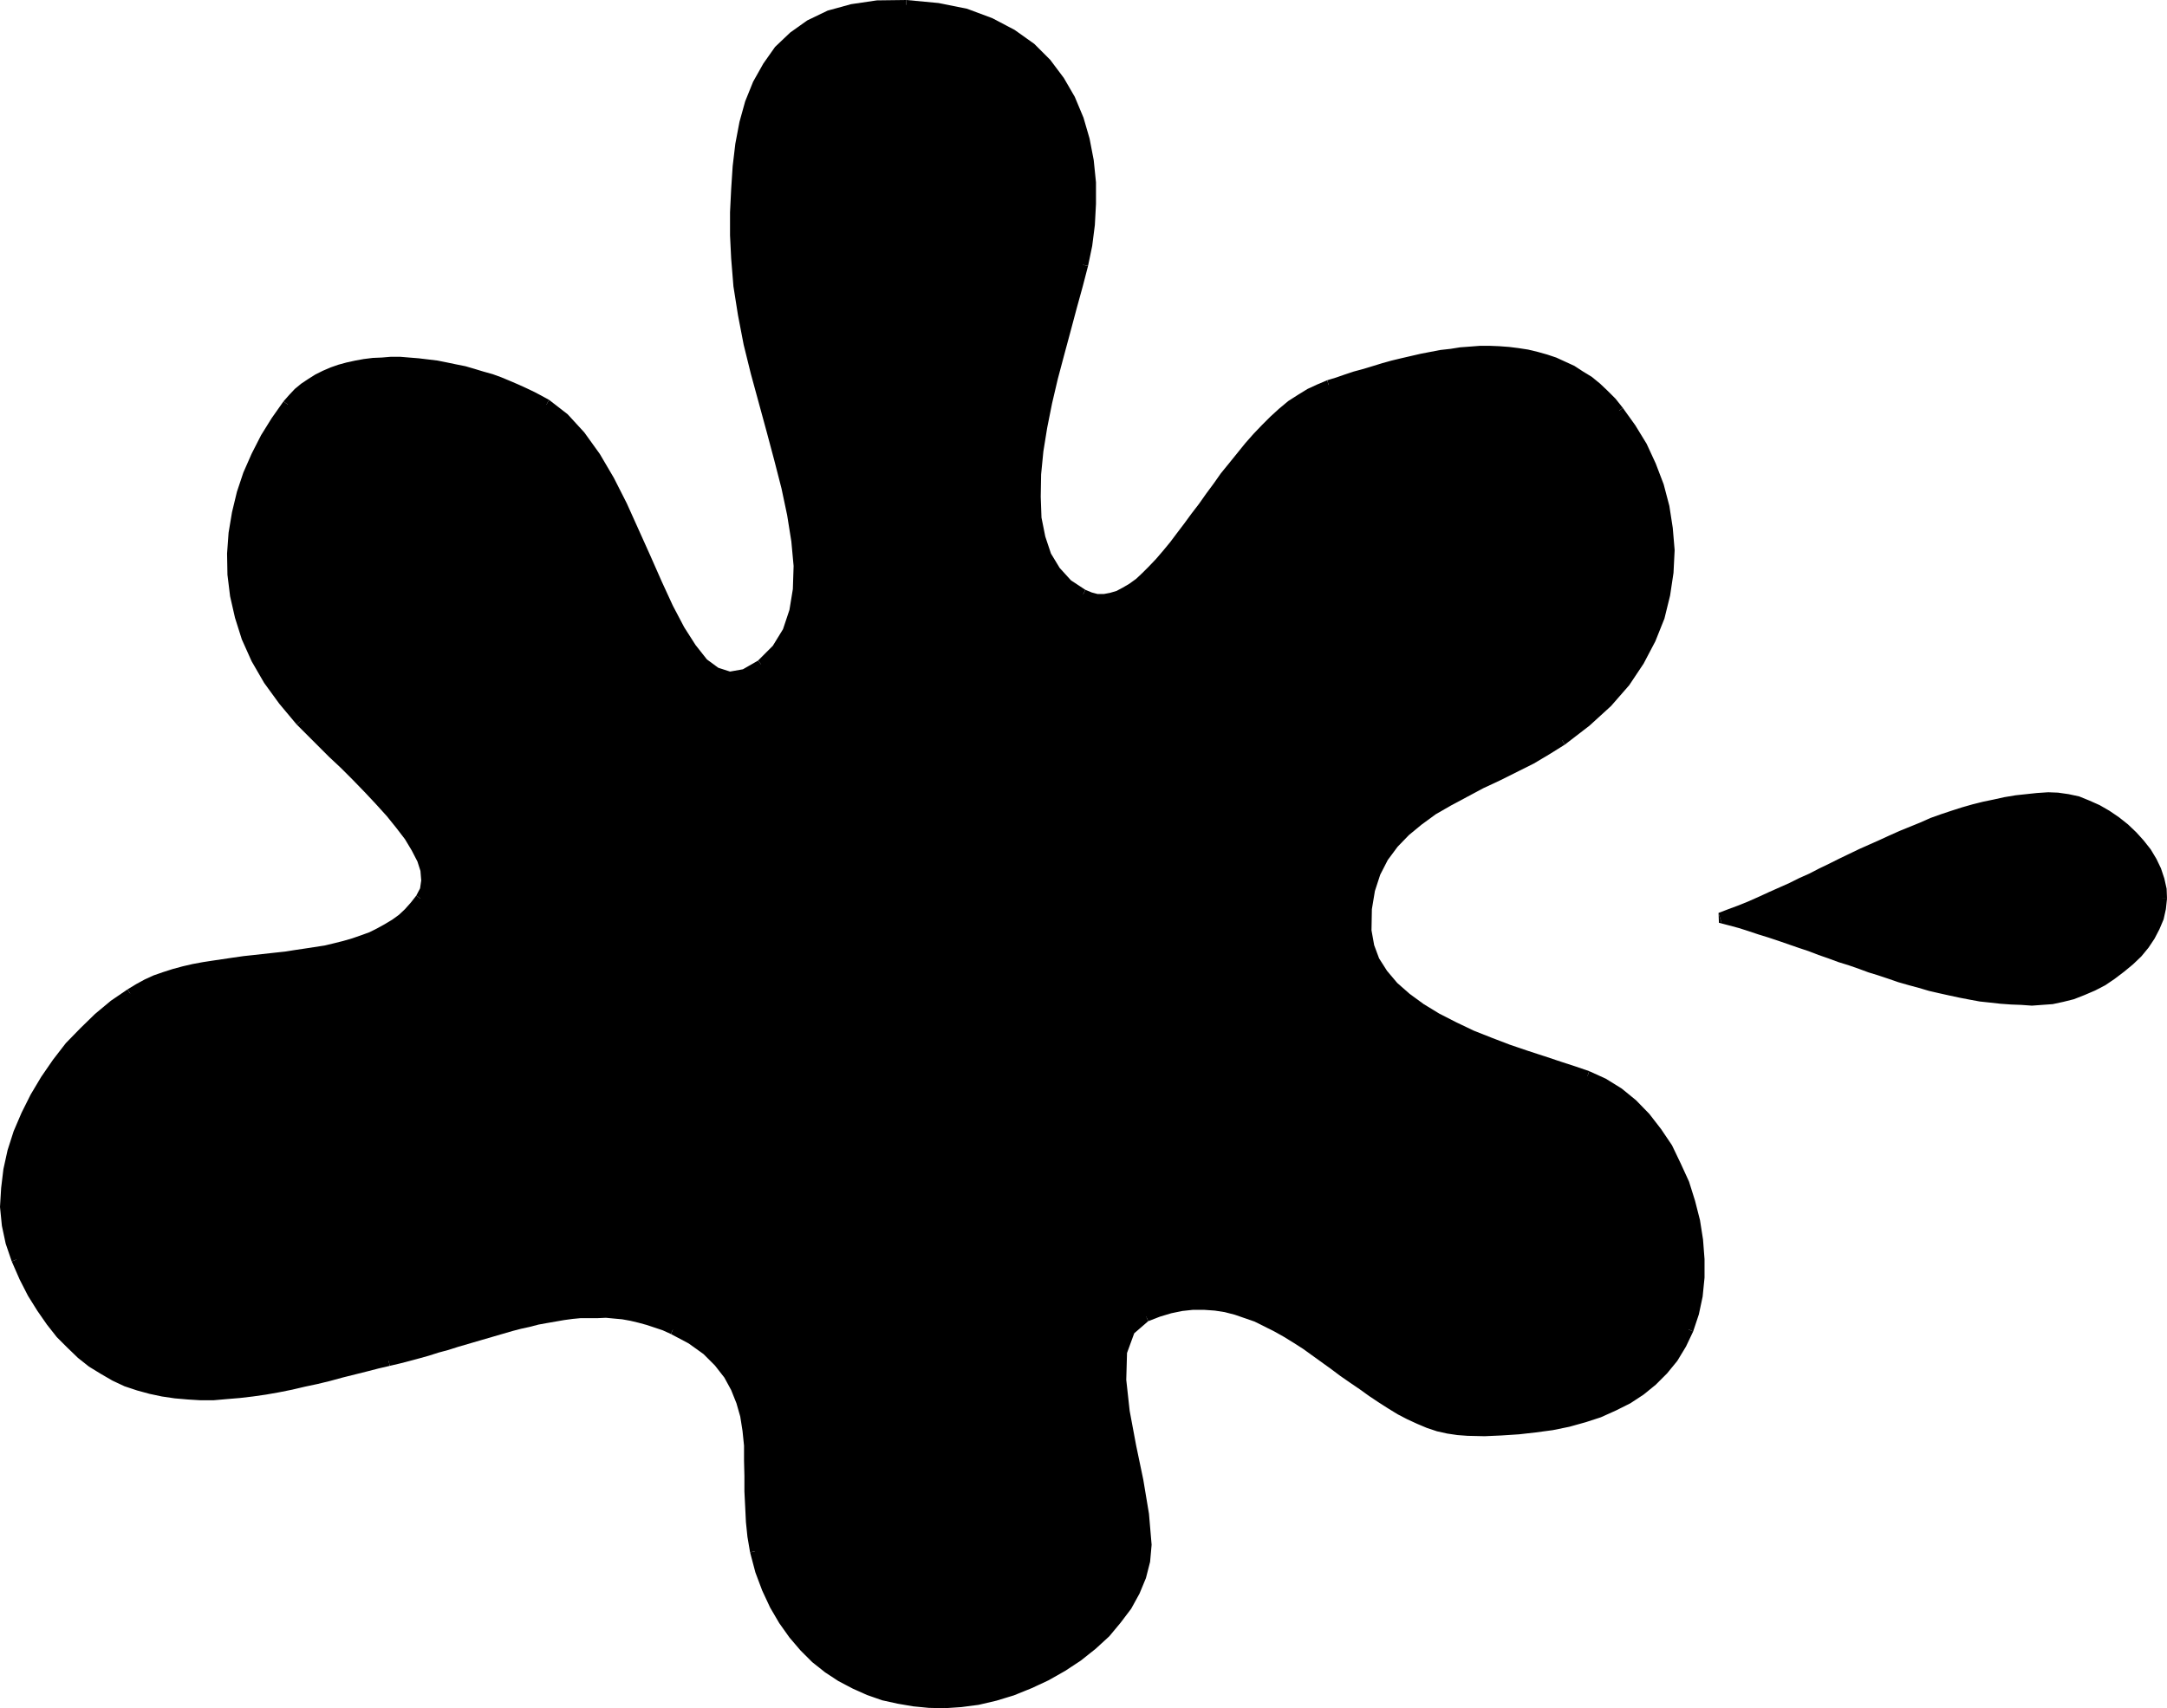
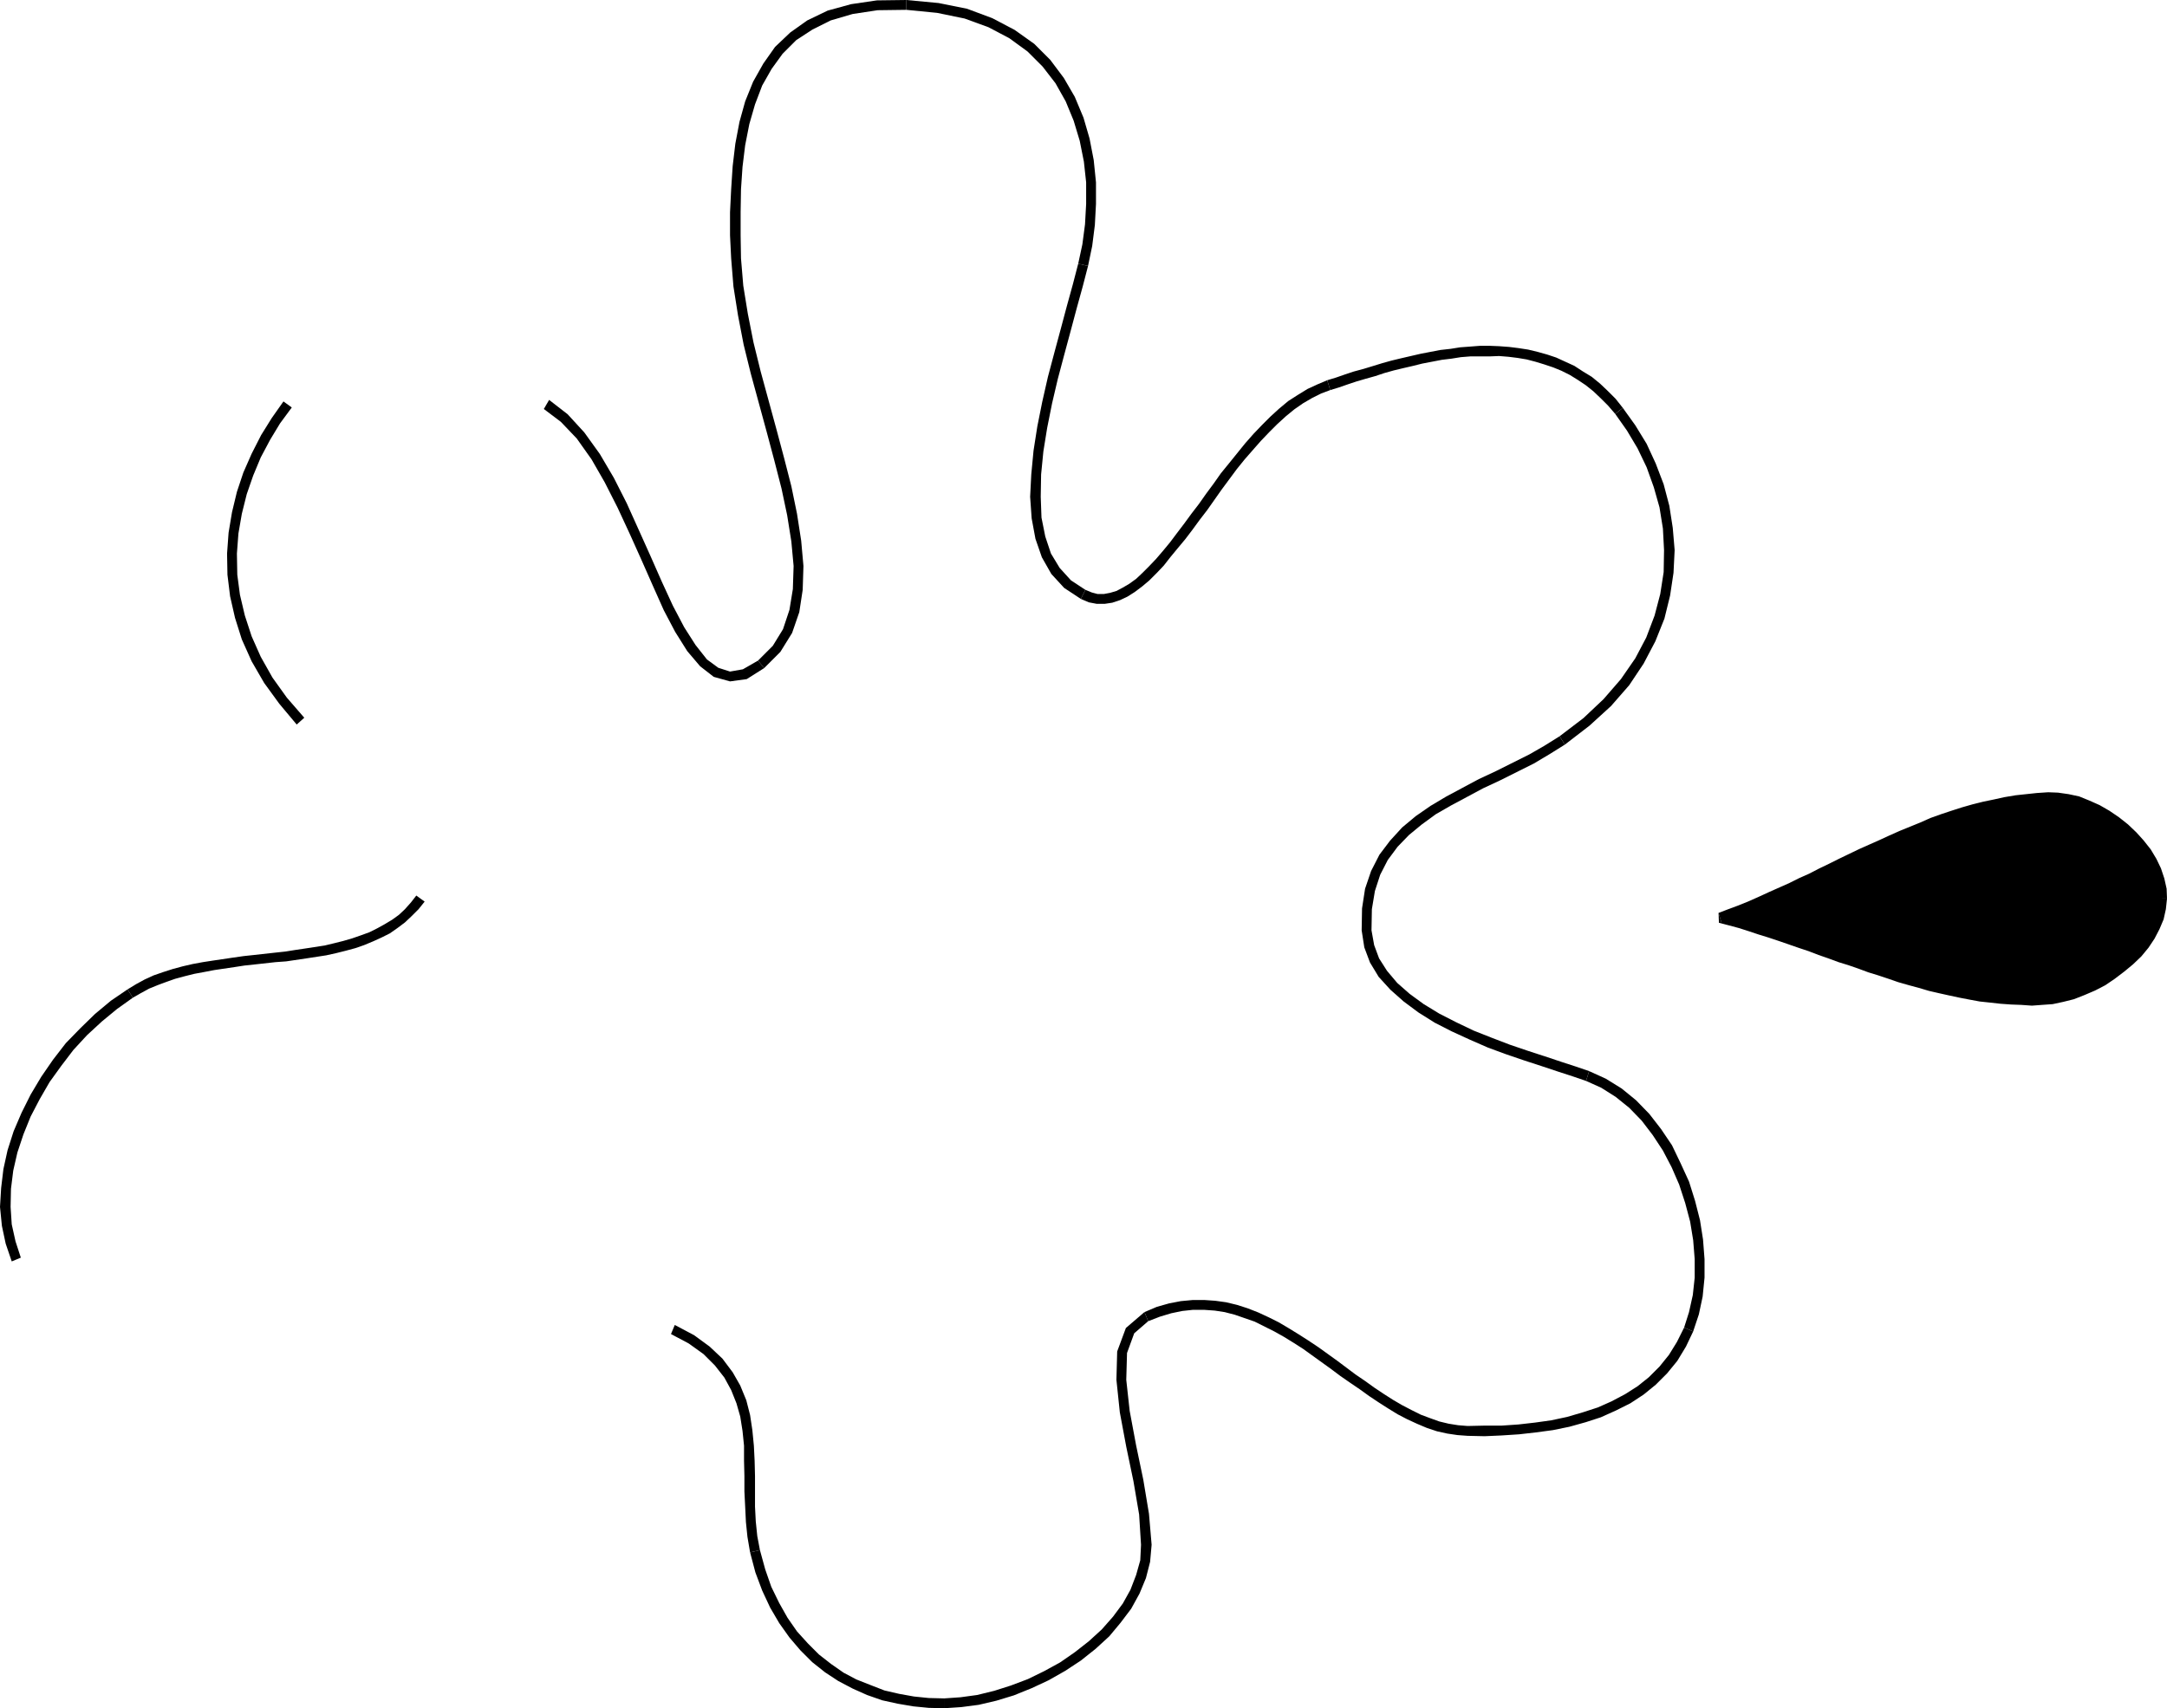
<svg xmlns="http://www.w3.org/2000/svg" width="5.726in" height="433.44" fill-rule="evenodd" stroke-linecap="round" preserveAspectRatio="none" viewBox="0 0 5726 4515">
  <style>.brush1{fill:#000}.pen1{stroke:none}</style>
-   <path d="m2395 13-77 1-67 10-60 17-51 25-44 30-38 37-30 42-26 46-20 51-15 53-11 57-7 58-4 60-2 61v61l2 61 6 73 12 75 15 77 19 77 21 77 21 77 20 75 19 74 15 72 11 70 6 66-2 62-9 57-18 53-29 47-41 41-43 26-39 6-37-11-33-25-32-39-31-49-30-57-29-64-30-68-31-69-32-70-34-67-36-62-40-56-43-46-47-36-19-11-19-10-21-10-21-10-21-9-23-9-22-8-24-7-23-7-24-7-24-5-24-5-25-5-24-3-25-3-24-2-24-1h-24l-24 1-23 1-23 3-22 4-22 5-21 6-20 7-20 8-19 10-18 11-17 12-16 13-14 15-14 16-31 43-27 44-25 48-21 49-17 50-13 53-9 53-4 54 1 56 7 55 13 56 18 56 25 56 32 56 39 54 46 54 26 27 28 28 30 29 32 31 31 31 32 32 30 32 29 32 26 32 23 31 19 31 15 30 9 28 3 27-4 25-12 23-15 19-17 18-17 16-19 14-20 13-21 11-21 10-23 9-23 8-25 7-24 6-26 6-26 4-26 4-27 4-26 4-28 3-27 3-27 3-28 3-27 3-27 4-27 4-26 5-27 5-25 6-26 7-24 8-25 9-23 10-22 12-22 13-43 30-41 34-39 37-37 39-33 43-31 44-27 46-24 47-20 48-16 49-11 49-6 49-2 49 4 48 10 46 15 45 21 47 22 43 24 39 25 35 25 32 27 28 28 26 28 22 30 19 30 17 31 14 32 11 32 9 32 7 33 5 34 3 33 1h34l34-2 35-3 34-4 34-5 34-6 34-7 34-8 33-7 33-8 33-9 32-8 32-8 31-8 30-7 26-6 27-7 26-7 25-7 25-8 26-7 24-8 25-7 24-7 24-7 24-7 24-7 24-7 23-6 23-5 24-6 22-4 23-4 23-4 23-3 22-2 22-1h45l22 2 22 2 23 4 22 5 22 6 22 7 22 8 22 10 49 26 40 29 32 31 26 34 19 34 15 37 10 37 6 39 4 40 1 40 1 40v41l1 40 2 40 4 39 7 39 14 52 17 47 21 44 23 40 26 37 29 33 30 30 33 26 34 23 36 19 38 16 38 14 40 9 40 7 40 4 41 1 44-3 45-6 46-11 45-14 46-18 44-21 43-24 40-27 38-30 35-32 30-35 27-36 21-38 16-40 11-41 3-43-6-81-15-89-19-91-17-91-9-84 2-73 21-57 43-37 32-13 31-9 30-6 30-3h30l29 2 27 4 28 7 27 9 27 10 27 13 26 13 26 15 26 16 25 16 26 18 25 18 25 18 24 18 25 18 25 17 25 18 24 16 25 16 25 15 25 13 25 12 25 10 26 9 26 6 26 4 26 2h45l45-1 45-3 44-5 44-6 43-9 42-12 40-13 38-17 37-19 34-22 31-25 29-29 26-32 22-36 19-39 14-43 10-46 5-48v-49l-4-51-8-50-13-50-16-50-21-47-23-46-28-42-30-39-34-35-37-30-40-25-42-19-35-12-40-13-42-14-46-15-47-16-48-18-48-20-47-22-45-23-42-26-38-28-34-30-29-33-22-35-14-38-7-42 1-57 8-50 15-45 21-41 27-36 31-33 35-29 38-27 41-24 43-23 43-23 45-21 44-22 44-22 41-24 40-25 64-49 55-51 47-54 38-56 30-57 23-59 15-59 9-59 2-59-4-58-9-57-15-55-20-54-24-51-29-48-32-45-19-23-20-20-20-19-21-17-22-14-22-14-23-11-23-10-24-8-24-7-24-6-25-4-24-3-26-2h-50l-26 1-26 2-25 4-26 3-26 5-26 5-25 6-26 6-25 6-25 7-25 8-24 7-25 7-24 8-23 8-23 7-25 10-25 12-25 15-24 16-23 19-23 21-22 22-22 23-22 25-21 25-21 26-21 27-20 27-19 27-19 27-20 26-19 26-19 25-19 24-19 23-18 22-19 20-18 18-18 16-19 14-18 11-18 9-19 6-18 3h-19l-18-4-19-8-41-27-32-35-24-41-16-47-10-52-3-56 2-59 6-62 10-63 13-65 15-65 17-64 17-63 16-60 16-58 14-54 11-52 7-54 3-55v-57l-6-57-11-56-16-54-22-53-28-49-35-46-41-41-50-36-57-30-65-24-74-15-83-8z" class="pen1 brush1" />
  <path d="m1958 683-1-61v-61l1-61 4-59 7-57 11-56 15-52 19-50 25-44 29-40 36-36 43-28 48-24 58-17 66-10 76-1V0l-78 1-68 10-62 17-54 26-45 32-40 38-31 44-27 48-21 52-15 54-11 58-7 59-4 61-3 61v61l3 61h26zm61 1083 43-43 31-50 19-55 9-59 2-63-6-67-11-71-15-73-19-74-20-75-21-77-21-77-19-77-15-76-12-74-6-72h-26l6 74 12 76 15 78 19 77 21 77 21 77 20 75 19 74 15 71 11 69 6 65-2 61-9 55-17 51-27 44-39 39 16 20z" class="pen1 brush1" />
  <path d="m1437 1081 45 34 42 44 39 55 35 61 34 67 32 69 31 69 30 68 29 65 30 57 32 51 34 40 36 28 43 12 44-6 46-29-16-20-40 23-34 6-31-10-30-22-30-38-30-47-30-57-29-63-30-68-31-69-32-71-34-67-37-63-41-57-44-48-49-38-14 24z" class="pen1 brush1" />
-   <path d="m771 1077 13-15 13-14 15-12 16-12 17-10 18-10 19-7 20-7 20-6 21-5 22-4 22-3 22-1h72l23 2 25 3 23 3 25 5 24 5 23 5 24 7 23 7 23 7 22 8 22 8 21 9 20 10 21 10 19 10 18 11 14-24-20-11-19-10-21-10-22-10-21-9-24-10-22-8-25-7-23-7-24-7-25-5-24-5-25-5-25-3-25-3-25-2-24-2h-24l-24 2-24 1-24 3-22 4-23 5-22 6-20 7-21 9-20 10-19 12-18 12-17 14-15 16-15 17 22 16z" class="pen1 brush1" />
  <path d="m804 1897-46-53-38-53-31-55-24-54-18-55-13-55-7-53-1-56 4-53 9-52 13-52 17-49 20-48 25-47 26-43 31-42-22-16-31 44-28 45-25 49-22 50-17 51-13 54-9 54-4 55 1 56 7 57 13 57 18 57 26 58 33 57 40 55 46 55 20-18z" class="pen1 brush1" />
-   <path d="m1122 2383 14-27 5-29-4-29-10-31-15-31-20-32-23-32-27-33-29-32-30-32-33-32-31-31-32-32-30-28-28-28-25-27-20 18 27 27 28 28 30 30 32 30 31 31 31 32 30 32 29 32 25 31 23 30 18 30 15 29 8 25 2 25-3 21-10 19 22 16z" class="pen1 brush1" />
  <path d="m351 2637 21-12 22-12 22-9 24-9 23-8 26-7 24-6 27-5 26-5 27-4 27-4 26-4 28-3 27-3 27-3 28-2 27-4 27-4 26-4 26-4 27-6 24-6 26-7 23-8 24-10 22-10 22-11 20-14 20-15 18-17 18-18 16-20-22-16-14 18-16 18-16 15-18 13-20 12-20 11-20 10-22 8-23 8-24 7-24 6-25 6-26 4-26 4-27 4-25 4-28 3-27 3-27 3-28 3-28 4-27 4-27 4-26 4-27 5-26 6-26 7-25 8-26 9-24 11-22 12-23 14 14 22z" class="pen1 brush1" />
  <path d="m55 3324-14-43-10-45-3-46 1-48 6-48 11-48 16-48 19-47 24-46 26-45 31-43 32-42 36-39 39-36 40-33 42-30-14-22-44 30-42 35-39 38-38 39-34 44-31 45-28 47-24 48-21 49-16 50-11 50-6 50-3 50 5 50 10 47 16 47 24-10z" class="pen1 brush1" />
-   <path d="m1024 3584-30 7-31 8-32 8-32 8-33 9-33 8-33 7-34 8-33 7-34 6-33 5-34 4-34 3-34 1h-67l-33-3-32-5-31-7-31-9-31-11-30-13-29-16-29-19-27-21-28-25-26-28-24-31-25-34-23-38-22-43-21-46-24 10 21 48 22 43 25 40 25 36 26 33 28 28 28 27 29 23 31 19 31 18 32 15 33 11 33 9 33 7 34 5 35 3 33 2h34l34-3 36-3 34-4 35-5 34-6 35-7 34-8 33-7 33-8 33-9 32-8 32-8 31-8 30-7-6-26z" class="pen1 brush1" />
-   <path d="m1783 3502-22-10-23-9-23-7-22-6-23-5-24-4-22-2-23-2-22-1h-23l-22 2-23 2-24 3-23 4-23 4-22 4-25 6-23 5-23 6-24 7-24 7-24 7-24 7-24 7-26 7-23 8-26 7-25 8-25 7-26 7-27 7-26 6 6 26 26-6 27-7 26-7 25-7 25-8 26-7 25-8 24-7 24-7 24-7 24-7 24-7 24-7 23-6 23-5 23-6 22-4 23-4 23-4 22-3 21-2h45l22-1 21 2 22 2 22 4 21 5 22 6 21 7 21 7 22 10 10-24z" class="pen1 brush1" />
  <path d="m2008 4097-7-37-4-39-2-39v-81l-1-40-2-40-4-41-6-40-10-39-16-39-20-35-27-36-34-32-41-30-51-27-10 24 47 25 39 28 30 30 25 32 18 33 14 35 10 35 6 38 4 39v40l1 40v41l2 40 2 41 4 39 7 41 26-6z" class="pen1 brush1" />
  <path d="m2495 4489-41-1-39-4-39-7-39-9-36-14-38-15-34-18-33-23-32-25-29-29-29-32-25-36-22-39-21-43-16-46-14-51-26 6 14 53 18 48 21 45 24 41 27 38 29 34 31 31 34 27 35 23 38 20 38 17 40 14 41 9 41 7 41 4 41 1v-26zm520-406-2 41-11 39-15 39-20 36-26 35-30 34-34 31-37 29-39 27-42 23-43 21-45 17-44 14-45 11-44 6-43 3v26l45-3 46-6 47-11 46-14 47-19 45-21 44-25 41-27 39-31 36-33 30-36 28-37 22-40 17-41 11-43 4-45h-28zm9-615-49 42-23 62-2 75 9 86 17 91 19 91 15 88 5 80h28l-7-82-15-90-19-91-17-91-9-82 2-71 19-52 37-32-10-24z" class="pen1 brush1" />
  <path d="m3878 3769-25-2-25-4-25-6-25-9-24-9-24-12-25-13-24-14-25-16-24-16-25-18-25-17-24-18-24-18-25-18-25-18-27-18-25-16-26-16-27-16-26-13-28-13-28-11-28-9-29-7-29-4-29-2h-30l-32 3-31 6-32 9-33 14 10 24 31-12 30-9 29-6 28-3h30l28 2 26 4 27 7 26 9 26 9 26 13 26 13 25 14 26 16 25 16 25 18 25 18 25 18 24 18 26 18 25 17 25 18 24 16 25 16 26 16 25 13 26 12 26 11 27 9 27 6 27 4 27 2v-26zm572-260-19 38-21 34-25 31-28 28-30 24-33 21-36 19-36 16-40 13-41 12-42 9-43 6-44 5-44 3h-45l-45 1v26l45 1 45-2 46-3 44-5 45-6 44-9 43-12 40-13 40-18 38-19 35-23 32-26 30-30 27-33 23-38 19-40-24-10z" class="pen1 brush1" />
  <path d="m4191 2857 40 18 38 24 36 29 33 34 29 38 27 41 23 44 20 46 16 49 13 49 8 49 4 50v49l-5 46-10 45-13 41 24 10 15-45 10-47 5-50v-49l-4-52-8-51-13-51-16-51-22-48-23-48-29-43-31-40-35-36-38-31-42-26-44-20-8 26z" class="pen1 brush1" />
  <path d="m3598 2459 7 45 15 40 23 38 31 34 35 31 39 29 43 27 45 23 48 22 48 21 49 18 47 16 46 15 42 14 40 13 35 12 8-26-35-12-40-13-42-14-46-15-47-16-47-18-48-19-46-22-45-23-41-25-37-27-33-29-27-32-21-33-13-35-7-39h-26zm523-513-40 25-40 23-44 22-44 22-45 21-43 23-43 23-42 25-39 27-36 30-32 35-28 37-22 43-16 47-8 52-1 58h26l1-56 8-48 14-43 20-39 26-35 30-31 34-28 37-27 40-23 43-23 43-23 45-21 44-22 44-22 42-25 40-25-14-22z" class="pen1 brush1" />
  <path d="m4268 1094 31 44 28 47 24 50 19 53 15 53 9 56 3 57-1 58-9 58-15 57-22 58-29 55-38 55-46 53-53 50-63 48 14 22 65-50 57-52 48-55 38-57 31-59 24-60 15-61 9-60 3-60-5-59-9-58-15-57-21-55-24-52-30-49-33-46-20 16z" class="pen1 brush1" />
  <path d="m3515 1031 23-7 23-8 24-8 24-7 25-7 24-8 25-7 25-6 26-6 24-6 26-5 26-5 25-3 25-4 25-2h51l25-1 25 2 24 3 24 4 23 6 23 7 24 8 22 9 22 11 21 13 21 14 20 16 20 19 19 19 19 22 20-16-19-24-21-21-20-19-22-18-23-14-23-15-24-11-24-11-24-8-25-7-25-6-26-4-24-3-27-2-25-1h-25l-26 2-27 2-25 4-27 3-26 5-26 5-26 6-26 6-25 6-25 7-26 8-23 7-26 7-24 8-23 8-23 7 8 26z" class="pen1 brush1" />
  <path d="m2856 1583 21 9 21 4h21l20-3 21-7 19-9 19-12 20-15 19-16 19-19 19-20 18-23 19-23 20-24 19-25 19-26 20-26 19-27 19-27 20-27 20-27 21-26 21-24 22-25 22-23 21-21 23-21 22-18 23-16 24-14 24-12 24-9-8-26-26 11-26 12-26 16-25 16-24 20-23 21-23 23-22 23-22 25-21 26-21 26-22 27-19 27-20 27-19 27-20 26-19 26-19 25-18 24-19 23-18 21-19 20-17 17-17 16-18 13-17 10-17 9-17 5-16 3h-17l-15-4-17-7-12 24z" class="pen1 brush1" />
  <path d="m2849 697-14 54-16 58-16 60-17 63-17 64-15 66-13 65-10 64-6 63-3 59 4 57 10 54 17 49 25 44 34 37 44 29 12-24-38-25-30-33-23-38-15-45-10-50-2-55 1-59 6-61 10-62 13-65 15-64 17-64 17-63 16-60 16-58 14-54-26-6z" class="pen1 brush1" />
  <path d="m2395 26 81 8 73 15 63 23 55 29 48 35 40 40 34 44 27 48 21 51 16 53 11 55 6 55v57l-3 54-7 53-11 51 26 6 11-53 7-55 3-56v-57l-6-59-11-57-16-55-23-55-29-50-36-48-42-42-52-37-59-31-67-25-75-15-85-8v26zm2150 2400 27-10 27-11 27-11 27-12 26-12 27-12 27-12 26-13 27-12 26-13 27-13 26-13 27-13 26-13 27-12 27-12 26-12 27-12 27-11 27-11 27-11 27-10 27-9 28-9 27-8 28-7 28-6 27-6 29-5 28-3 28-3 29-2 25 1 27 4 26 6 26 10 26 12 25 14 24 17 23 18 21 20 19 21 18 22 14 24 12 24 8 25 6 25 1 25-3 26-6 25-10 25-12 23-16 23-18 22-21 21-22 18-24 18-25 16-26 14-27 12-27 10-27 7-27 6-26 2-27 1-28-1-27-1-27-2-27-3-27-3-27-5-26-5-27-6-27-6-26-6-27-8-26-7-27-8-26-9-27-9-26-8-27-10-26-8-26-9-27-10-26-9-26-10-27-9-26-9-26-9-27-9-26-8-27-9-26-8-26-7-27-7z" class="pen1 brush1" />
  <path d="m5412 2094-30 2-28 3-28 3-30 5-27 6-29 6-28 7-28 8-28 9-27 9-28 10-27 12-27 11-27 11-27 12-26 12-27 12-27 12-27 13-27 13-26 13-27 13-25 13-27 12-26 13-27 12-27 12-26 12-27 12-27 11-27 10-26 10 8 26 28-10 27-12 27-11 27-12 26-12 27-12 27-12 26-13 27-12 27-13 27-13 26-13 27-13 25-13 27-12 27-12 26-12 27-12 27-11 27-11 27-10 26-10 27-9 28-9 26-8 28-7 27-6 27-6 28-5 28-3 28-3 28-2v-26zm314 281-1-26-6-27-9-27-12-25-15-25-19-24-19-21-22-21-24-19-25-17-26-15-27-12-27-11-28-6-28-4-26-1v26l24 1 26 4 24 6 25 9 25 12 24 13 23 17 22 17 20 19 19 21 17 20 13 23 12 23 7 23 6 23 1 24h26z" class="pen1 brush1" />
  <path d="m5396 2656 28-2 28-6 28-7 28-11 28-12 27-14 25-17 25-19 23-19 22-21 19-23 16-24 13-25 11-26 6-27 3-28h-26l-3 24-6 23-9 24-11 21-16 22-17 21-20 20-21 18-23 17-25 15-25 14-26 12-26 9-26 7-26 6-24 2v26zm-855-243 1 26 27 7 26 7 25 8 27 9 26 8 27 9 26 9 26 9 27 9 26 10 26 9 27 10 26 8 26 9 27 10 26 8 27 9 26 9 28 8 26 7 27 8 26 6 27 6 28 6 26 5 27 5 28 3 27 3 28 2 27 1 28 2 27-2v-26h-55l-27-1-26-2-27-3-26-3-27-5-26-5-26-6-27-6-26-6-27-8-26-7-26-8-26-9-27-9-26-8-27-9-26-9-26-9-27-10-26-9-26-10-27-9-26-9-26-9-27-9-26-8-27-9-27-8-26-7-27-7 1 26-8-26z" class="pen1 brush1" />
</svg>